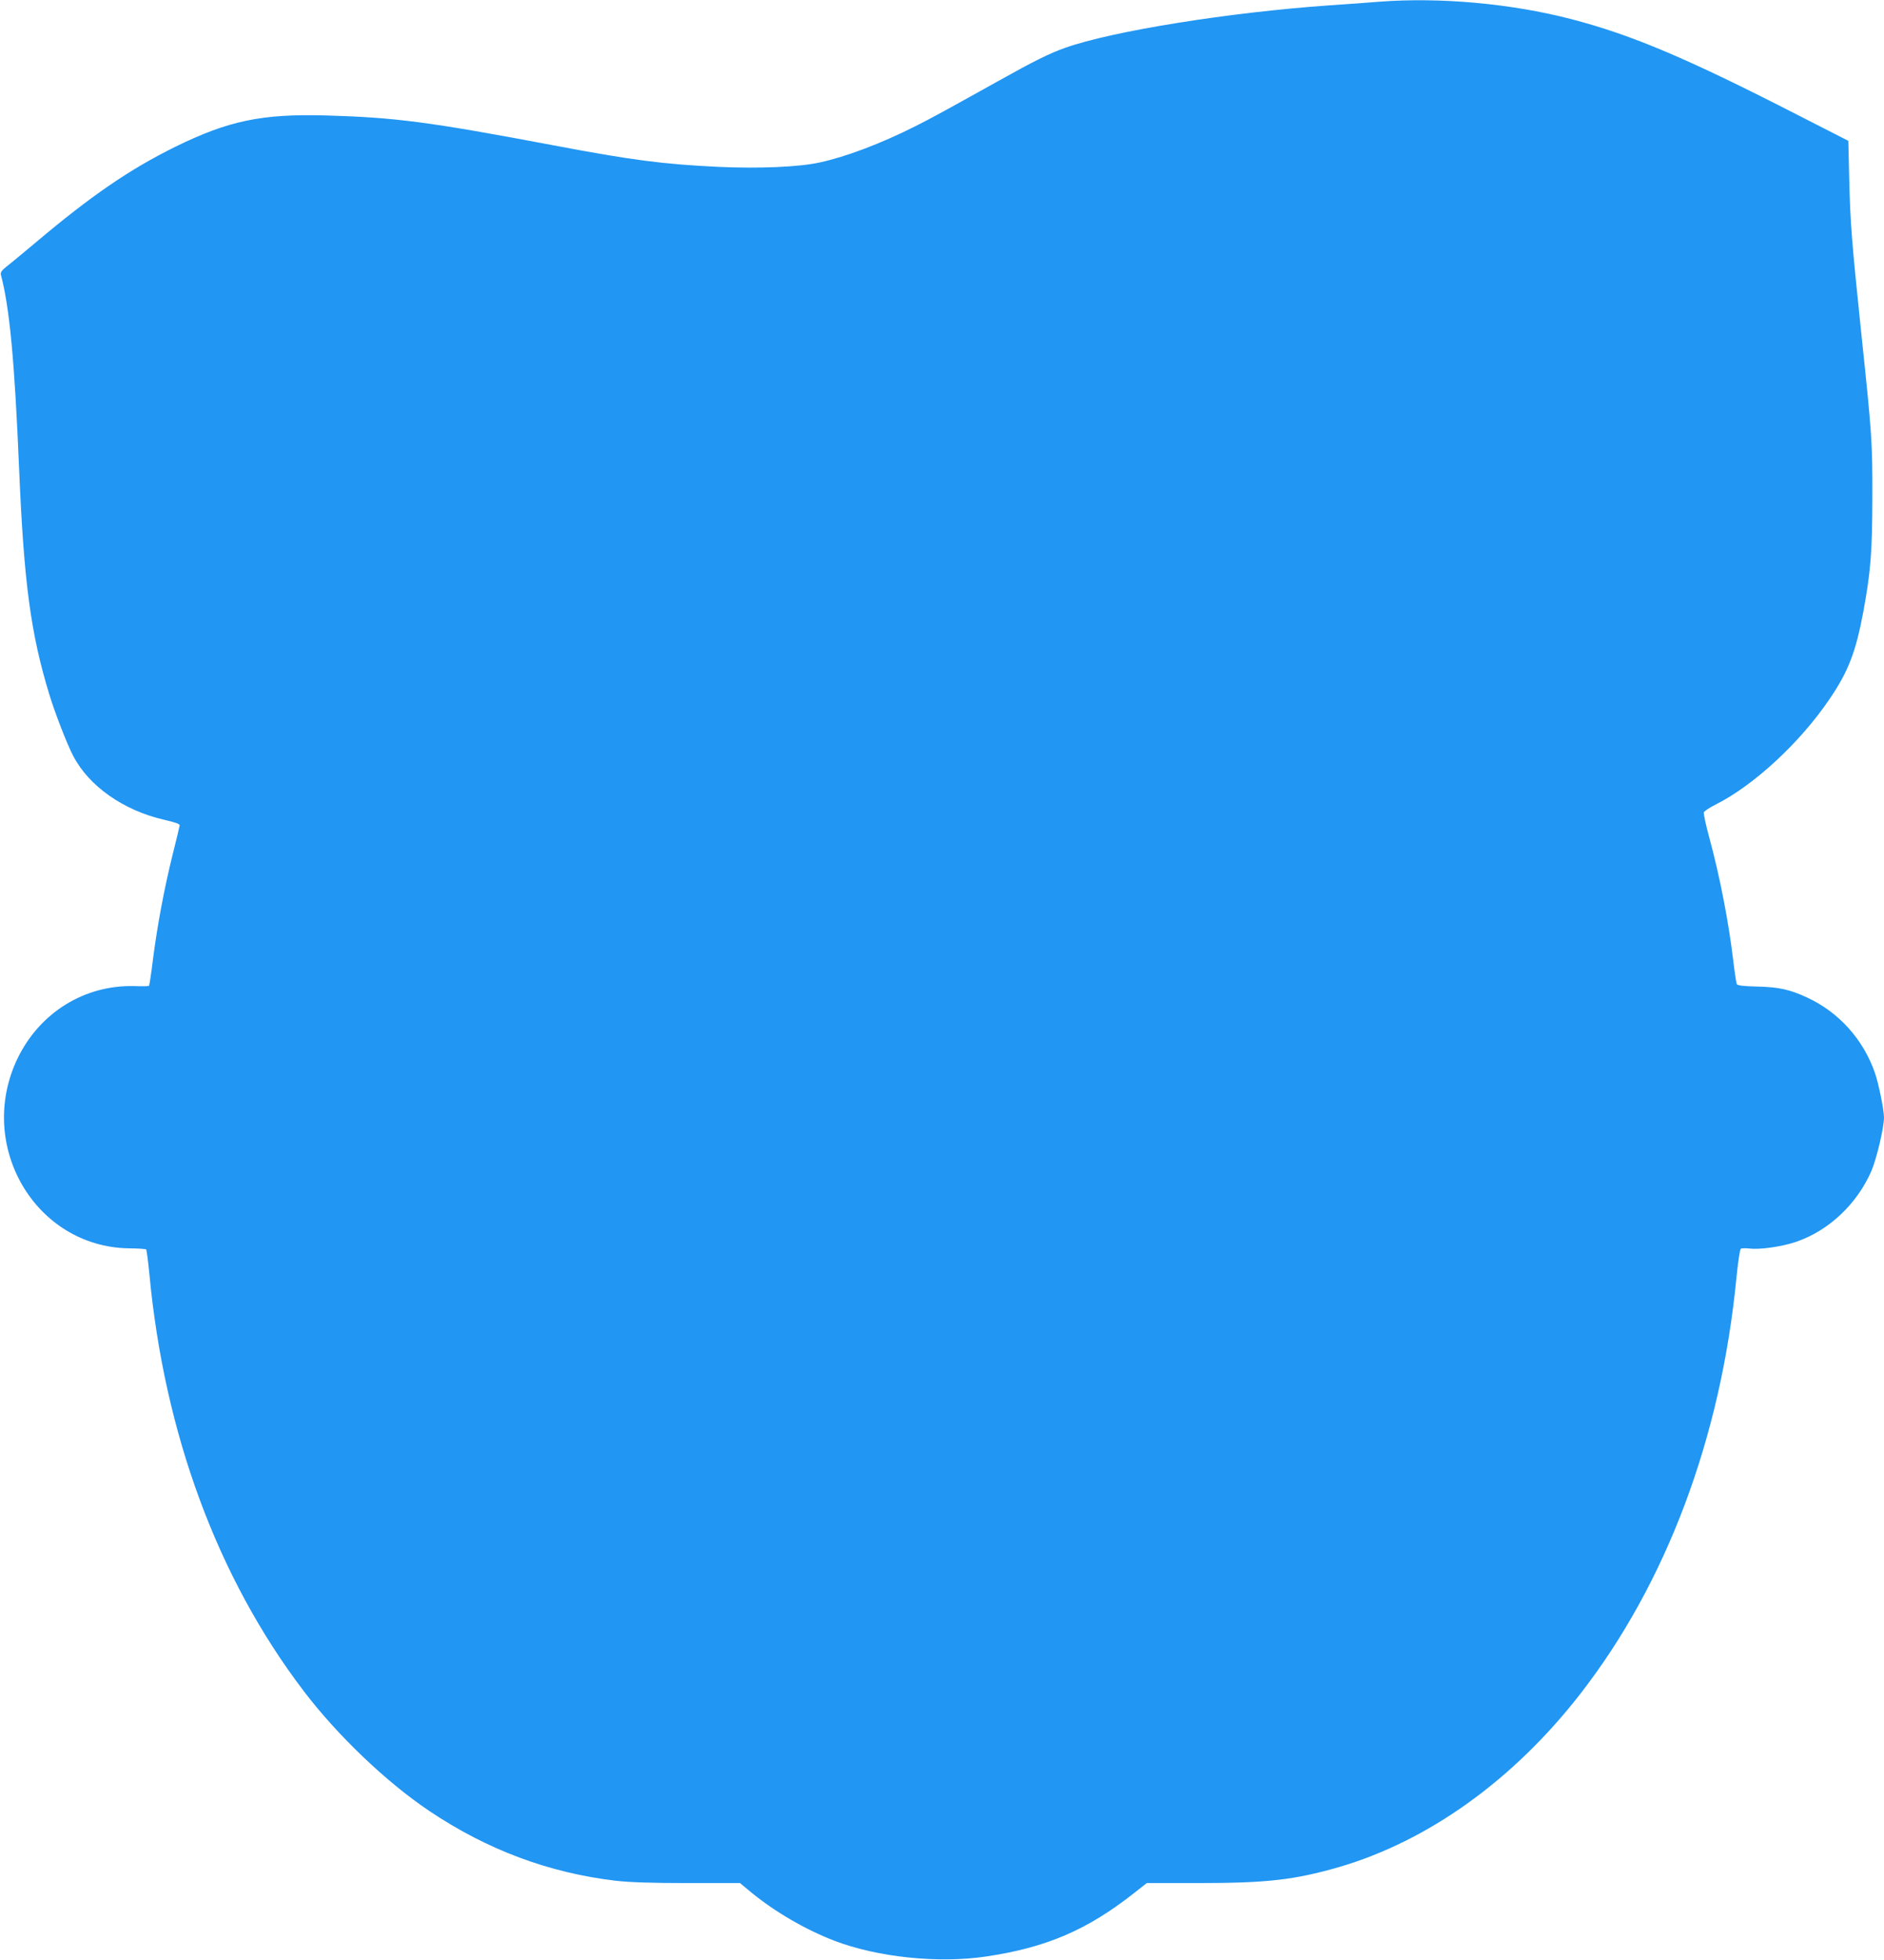
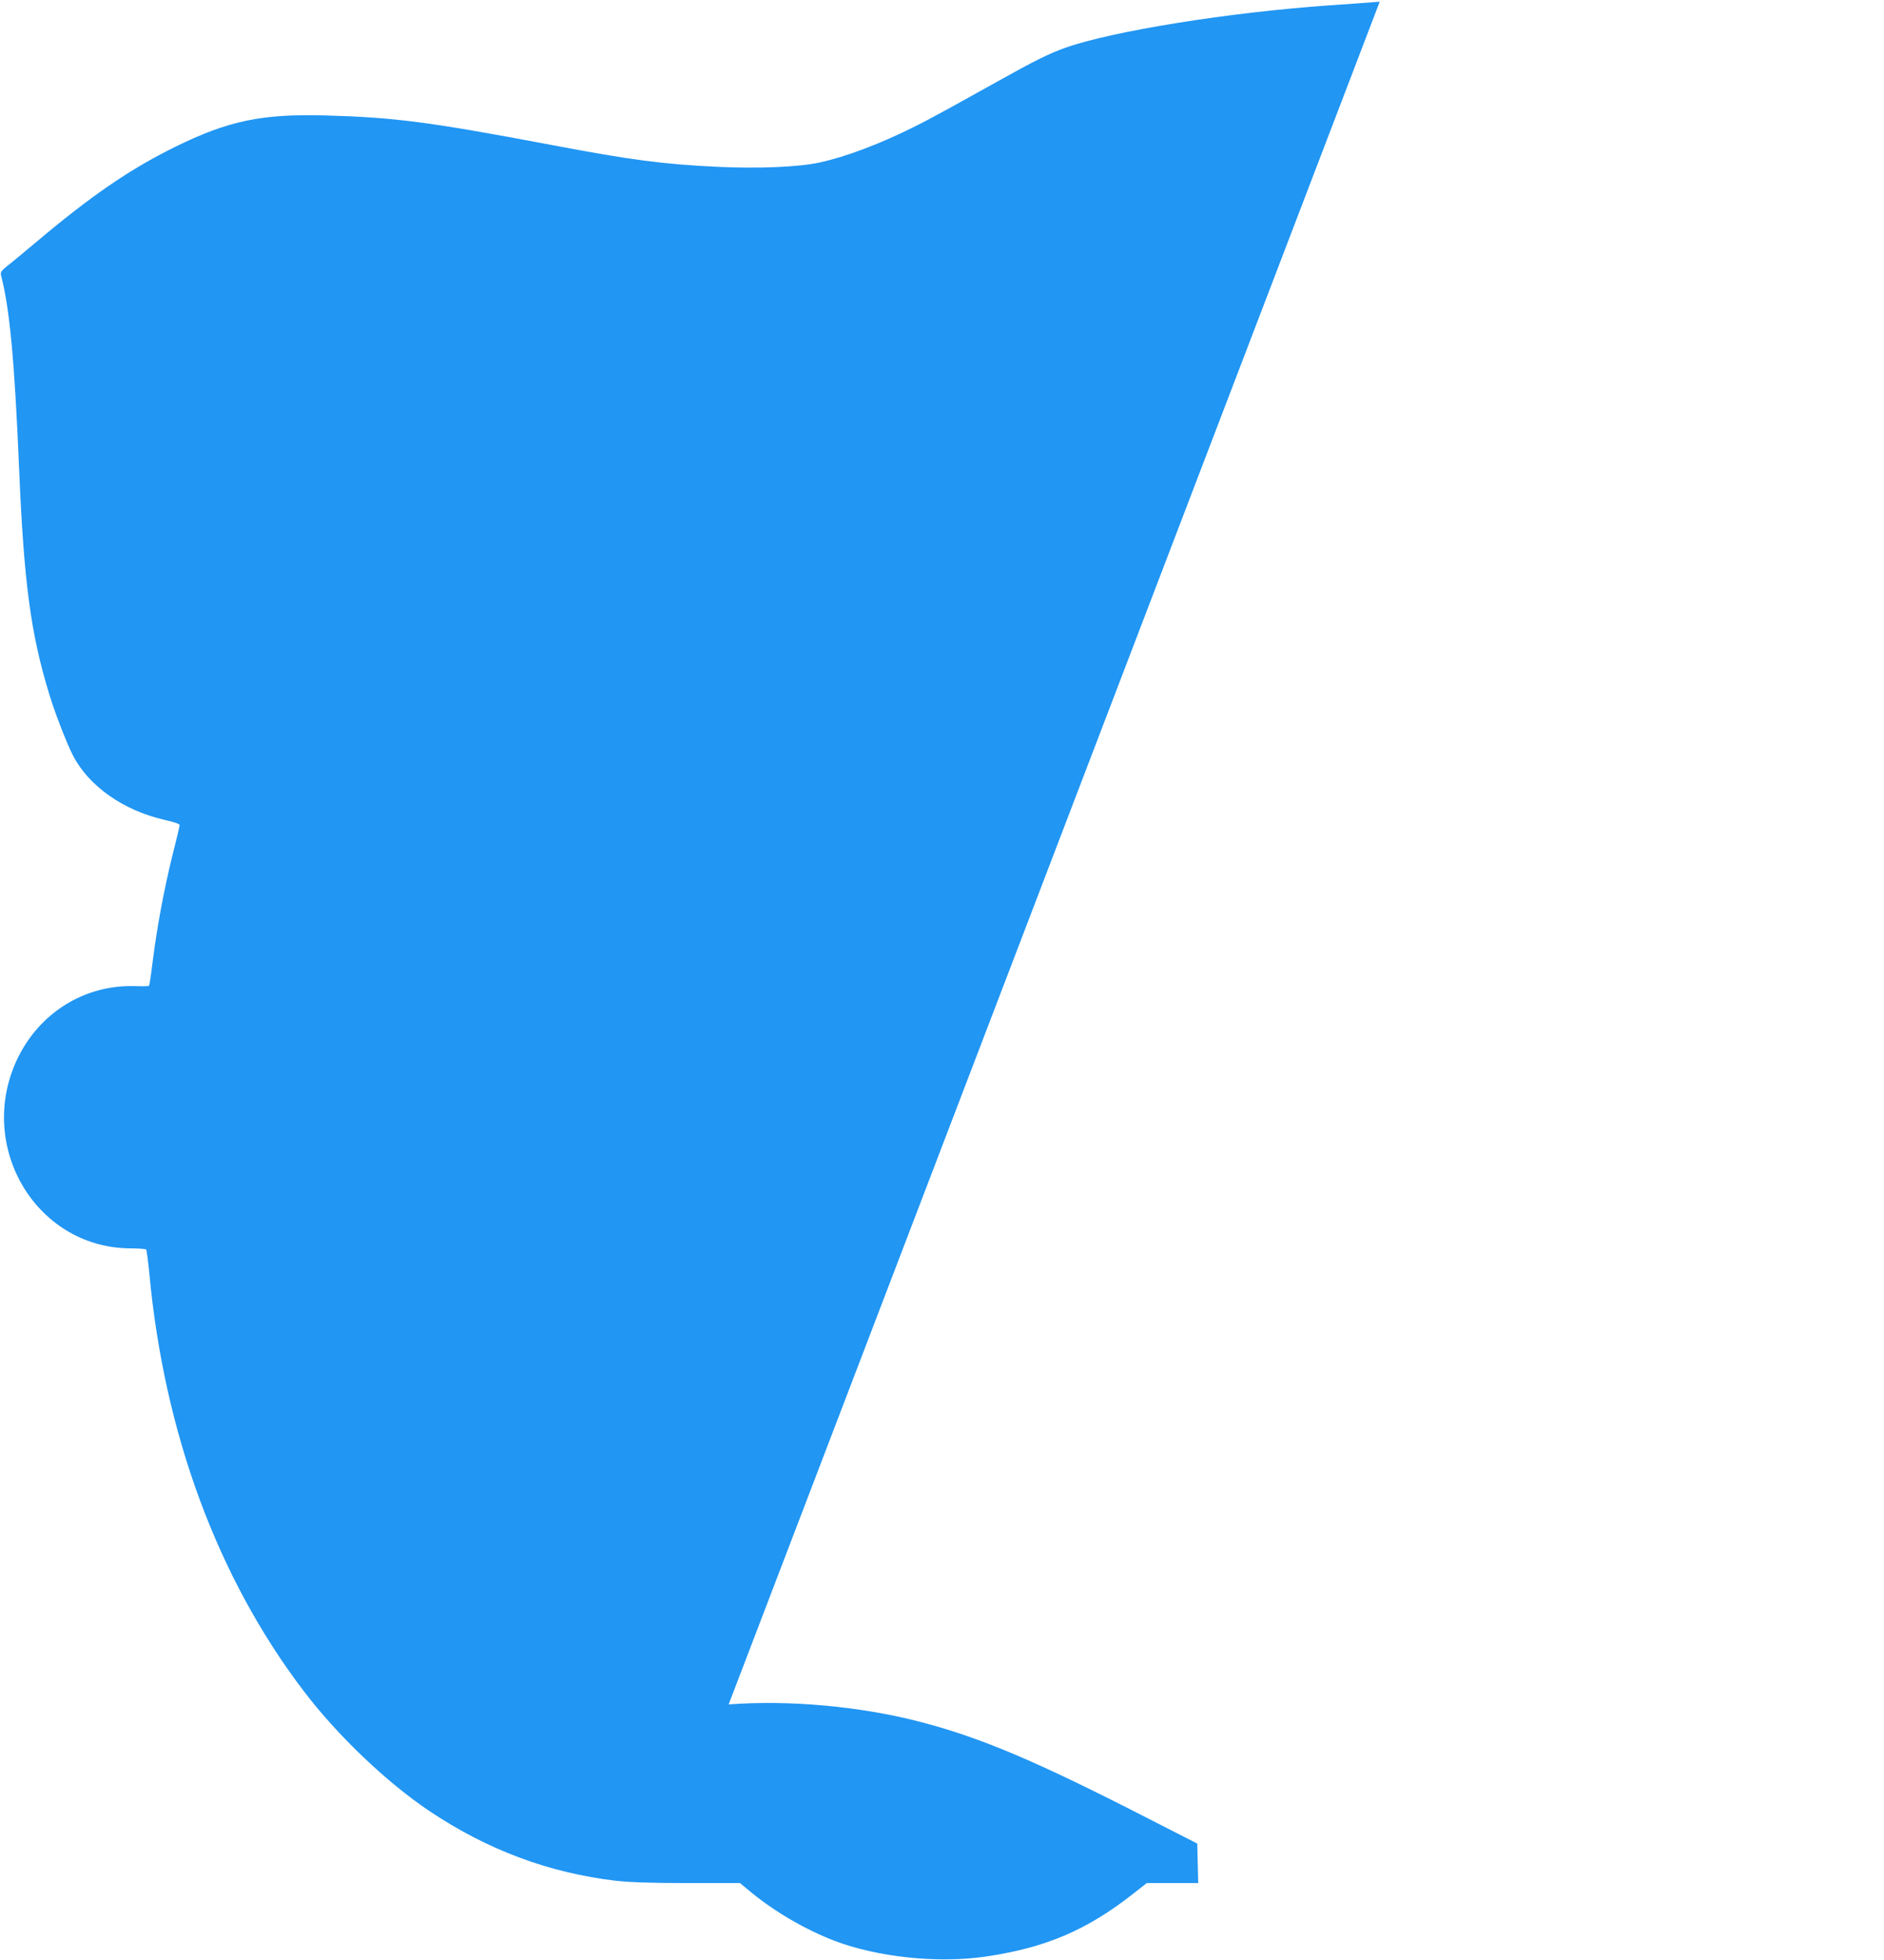
<svg xmlns="http://www.w3.org/2000/svg" version="1.0" width="1231pt" height="1280pt" viewBox="0 0 1231 1280" preserveAspectRatio="xMidYMid meet">
  <g transform="translate(0,1280) scale(0.1,-0.1)" fill="#2196f3" stroke="none">
-     <path d="M9015 12789 c-60 -5 -209 -16 -330 -24 -655 -46 -1417 -168 -1724 -277 -103 -36 -209 -89 -436 -216 -341 -190 -441 -245 -545 -297 -227 -114 -450 -198 -623 -236 -135 -30 -397 -41 -662 -29 -359 17 -569 44 -1080 141 -812 153 -1030 182 -1490 195 -413 11 -632 -34 -980 -205 -296 -146 -548 -318 -913 -626 -79 -66 -163 -136 -188 -155 -33 -26 -42 -40 -38 -55 57 -218 89 -556 119 -1270 31 -740 76 -1075 197 -1470 34 -114 116 -326 155 -400 103 -200 330 -359 597 -420 70 -16 101 -27 100 -36 -1 -8 -22 -97 -48 -199 -54 -220 -98 -454 -127 -680 -11 -91 -23 -167 -25 -169 -2 -3 -46 -4 -97 -2 -325 8 -617 -173 -762 -472 -273 -568 115 -1231 727 -1241 58 0 109 -4 113 -7 3 -4 13 -76 21 -160 98 -1045 446 -1986 1008 -2724 221 -291 540 -595 821 -784 379 -254 780 -404 1220 -456 92 -10 230 -15 470 -15 l340 0 75 -62 c154 -126 351 -241 540 -314 282 -108 679 -150 990 -104 395 58 663 173 969 414 l84 66 336 0 c451 0 629 21 918 104 584 170 1141 569 1578 1131 563 724 920 1674 1021 2721 10 98 22 182 28 187 6 4 31 5 56 2 67 -9 214 12 307 44 213 73 397 247 491 463 34 80 82 283 82 349 0 49 -35 221 -59 290 -75 218 -236 398 -443 493 -113 53 -187 69 -328 72 -90 2 -127 7 -132 16 -3 7 -14 76 -23 153 -29 247 -87 548 -156 802 -23 84 -39 159 -36 167 3 8 39 32 79 52 249 125 551 405 743 689 122 179 172 309 221 575 47 257 57 382 58 735 1 362 -3 420 -70 1055 -66 632 -74 741 -81 1022 l-6 258 -331 169 c-720 369 -1083 523 -1479 626 -392 102 -858 144 -1252 114z" />
+     <path d="M9015 12789 c-60 -5 -209 -16 -330 -24 -655 -46 -1417 -168 -1724 -277 -103 -36 -209 -89 -436 -216 -341 -190 -441 -245 -545 -297 -227 -114 -450 -198 -623 -236 -135 -30 -397 -41 -662 -29 -359 17 -569 44 -1080 141 -812 153 -1030 182 -1490 195 -413 11 -632 -34 -980 -205 -296 -146 -548 -318 -913 -626 -79 -66 -163 -136 -188 -155 -33 -26 -42 -40 -38 -55 57 -218 89 -556 119 -1270 31 -740 76 -1075 197 -1470 34 -114 116 -326 155 -400 103 -200 330 -359 597 -420 70 -16 101 -27 100 -36 -1 -8 -22 -97 -48 -199 -54 -220 -98 -454 -127 -680 -11 -91 -23 -167 -25 -169 -2 -3 -46 -4 -97 -2 -325 8 -617 -173 -762 -472 -273 -568 115 -1231 727 -1241 58 0 109 -4 113 -7 3 -4 13 -76 21 -160 98 -1045 446 -1986 1008 -2724 221 -291 540 -595 821 -784 379 -254 780 -404 1220 -456 92 -10 230 -15 470 -15 l340 0 75 -62 c154 -126 351 -241 540 -314 282 -108 679 -150 990 -104 395 58 663 173 969 414 l84 66 336 0 l-6 258 -331 169 c-720 369 -1083 523 -1479 626 -392 102 -858 144 -1252 114z" />
  </g>
</svg>